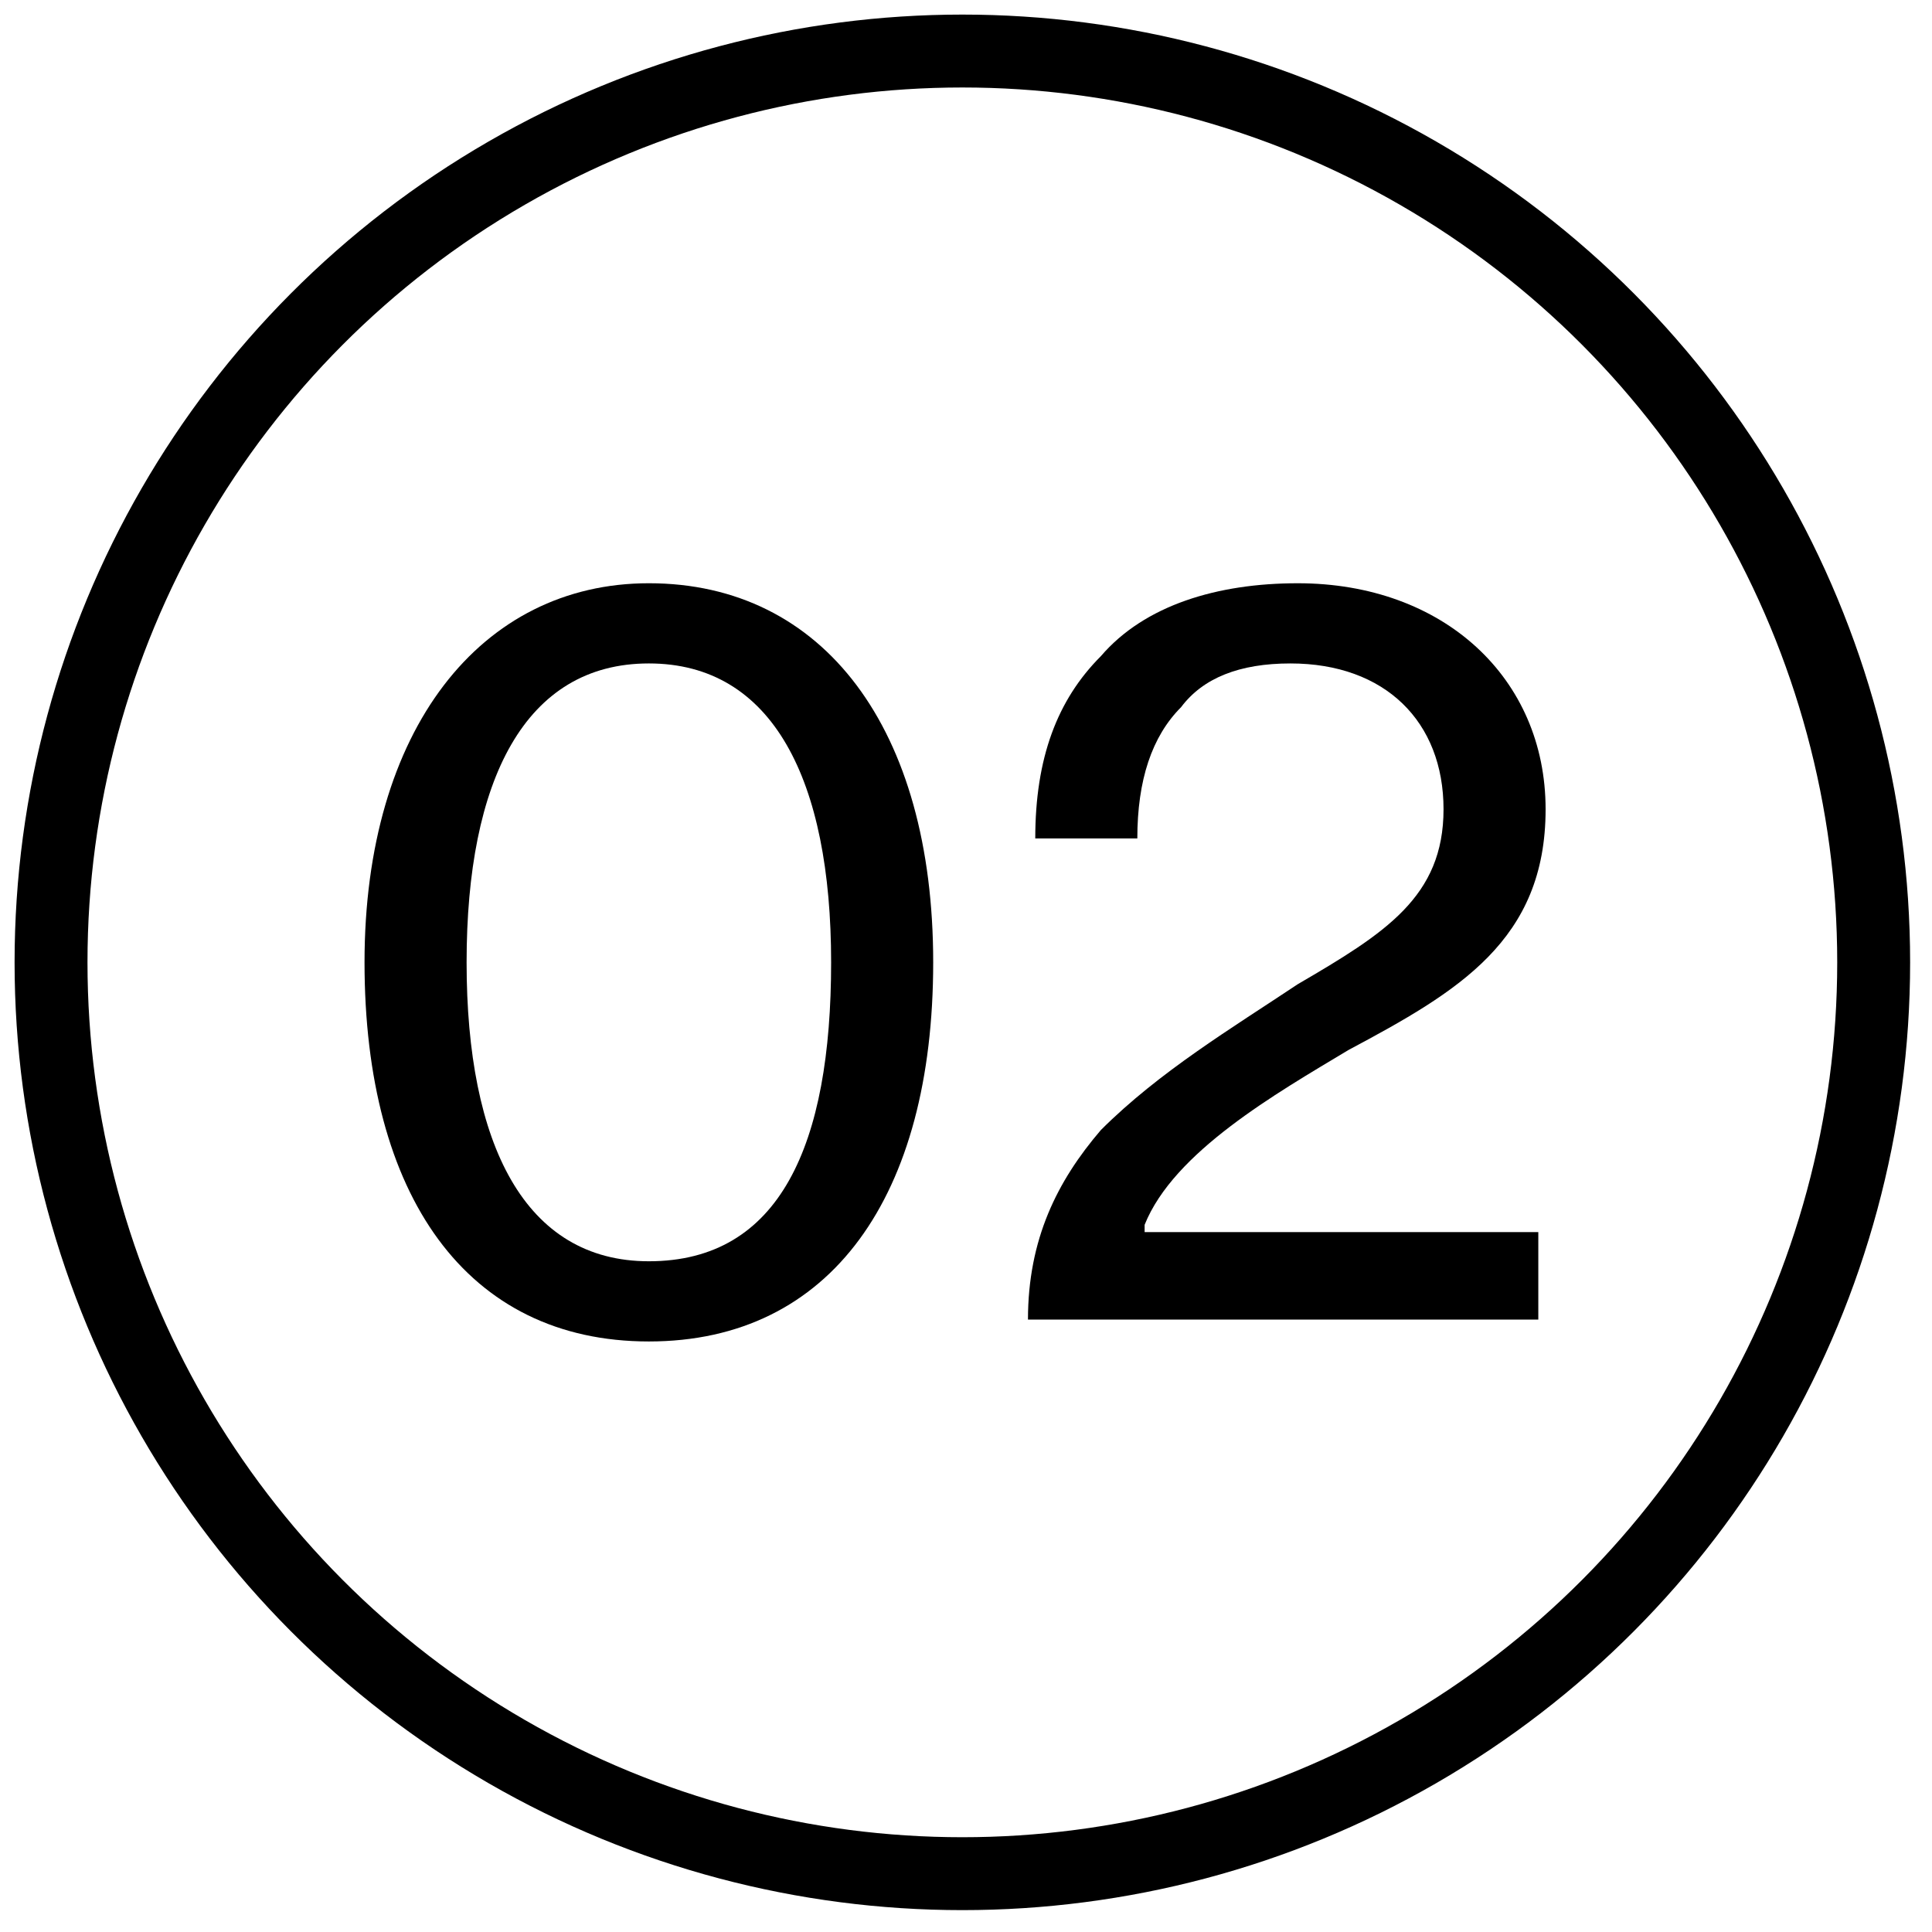
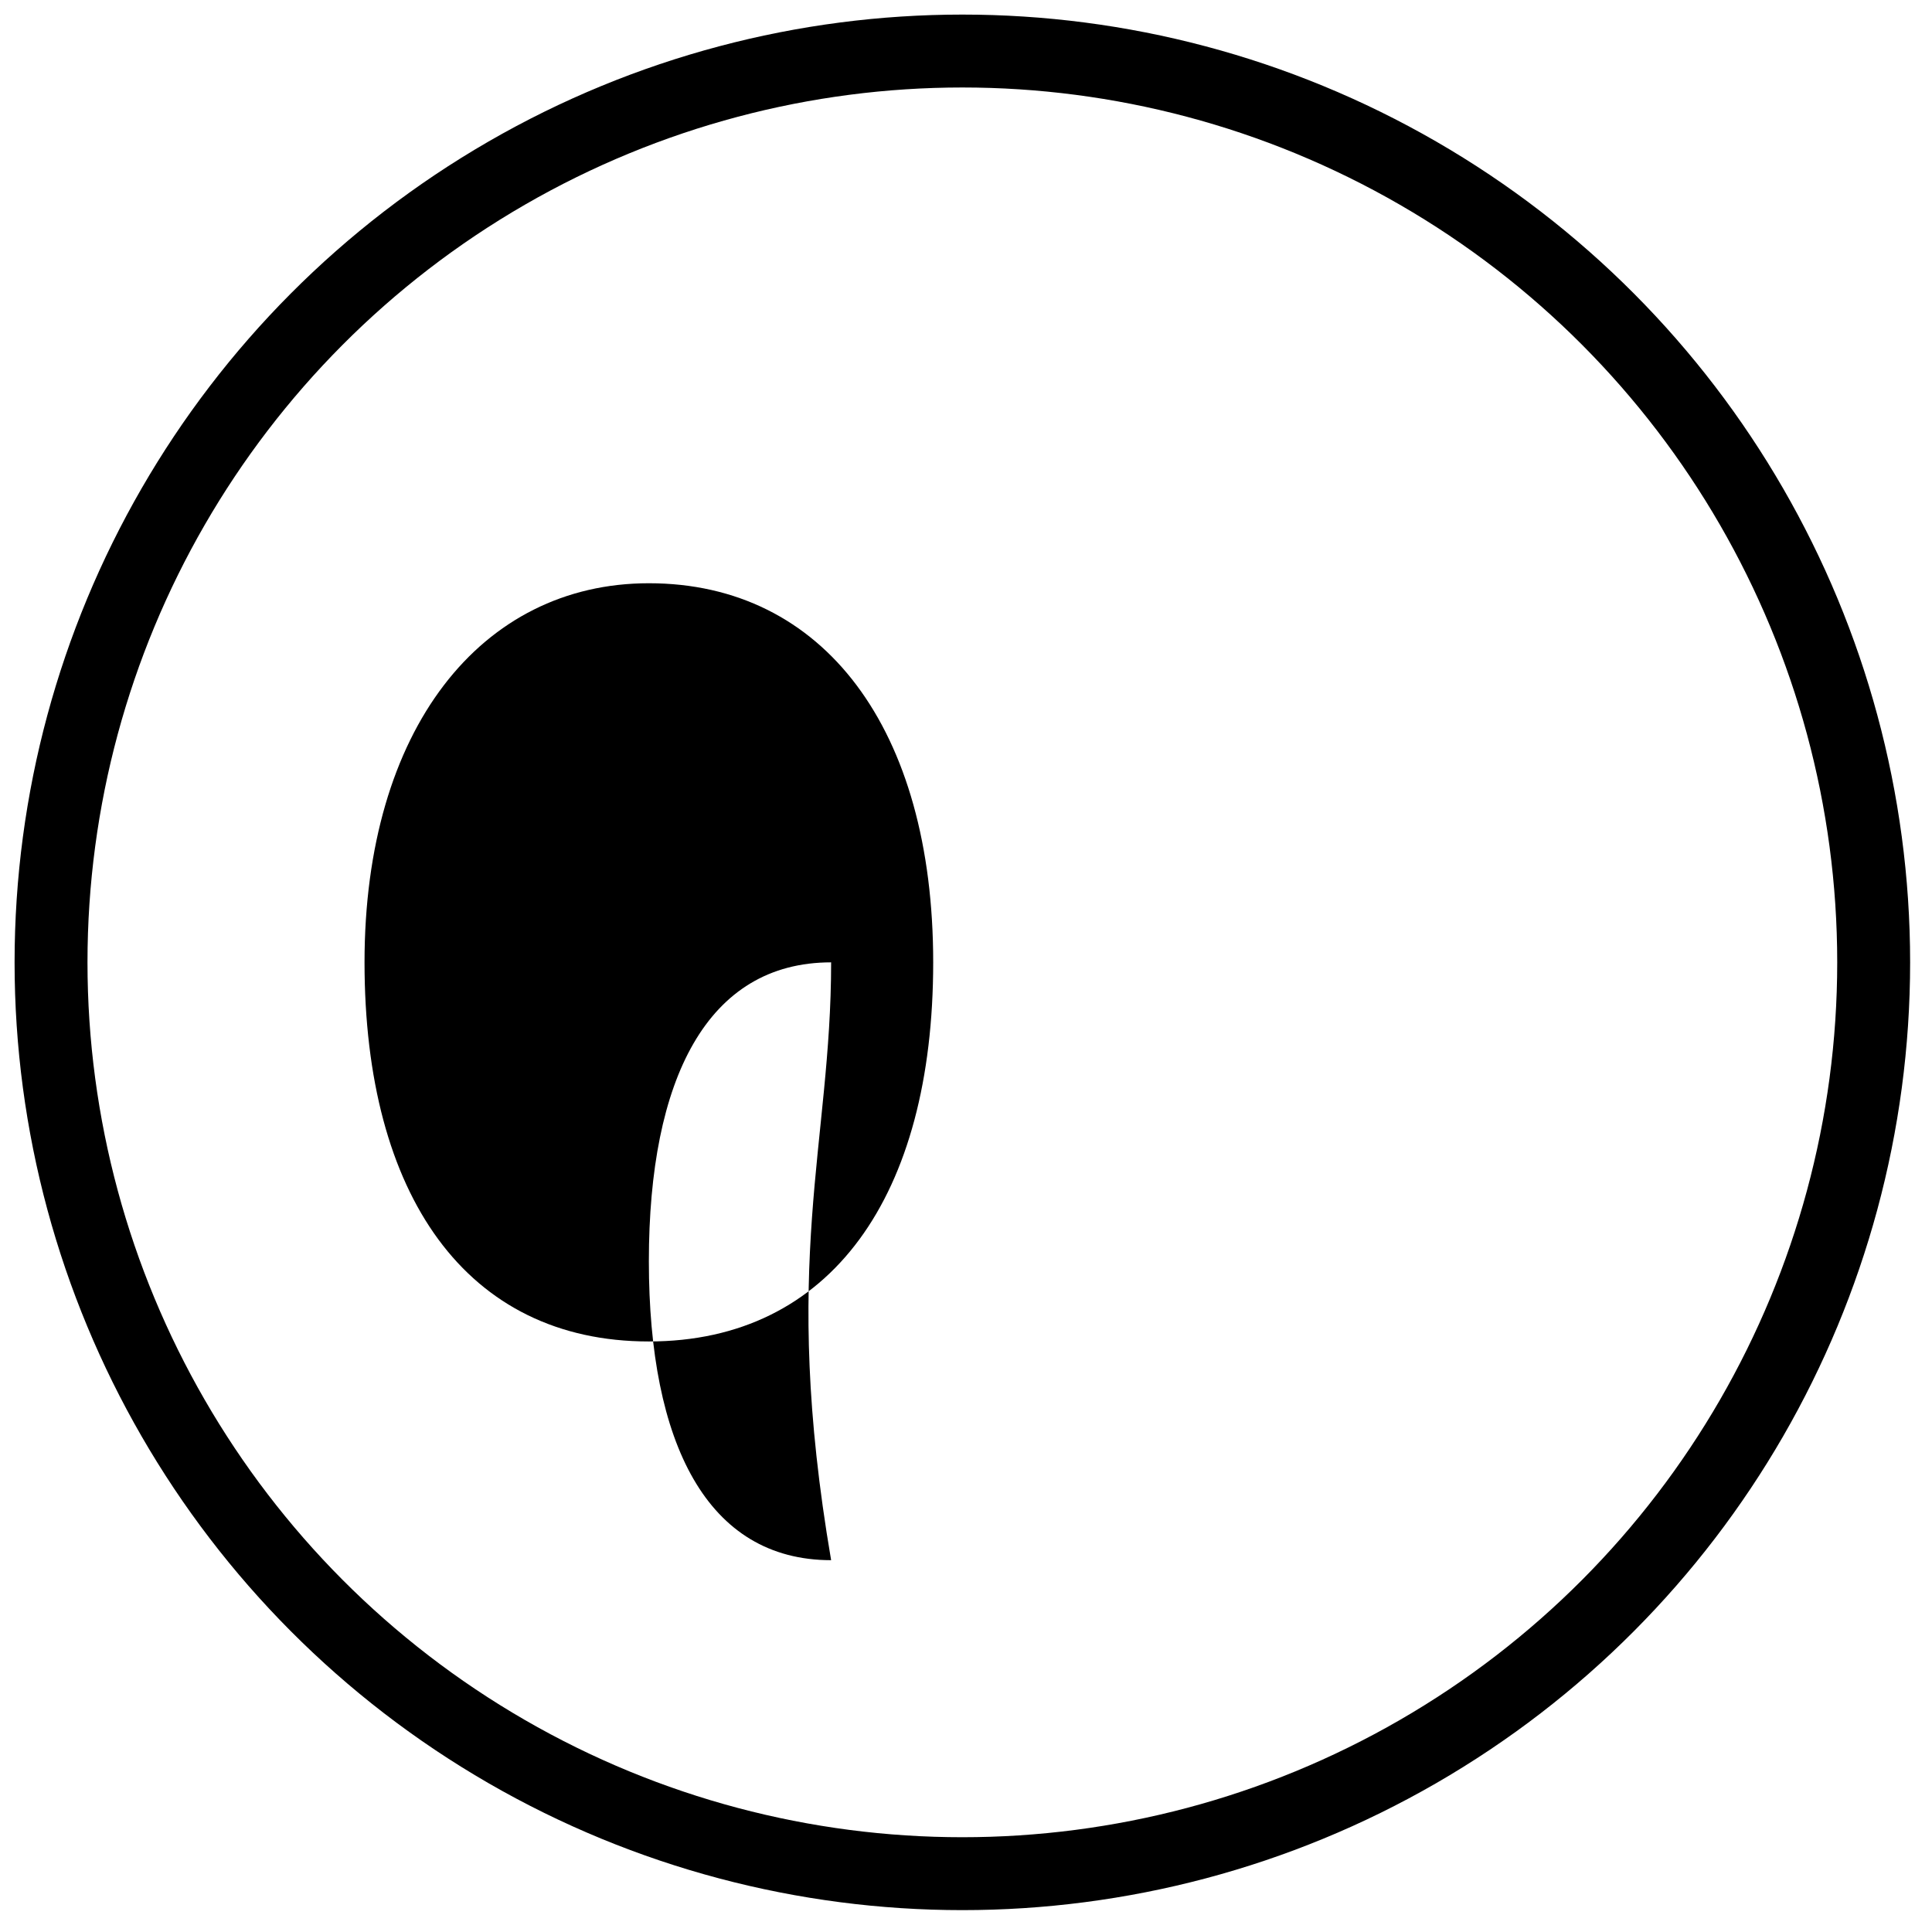
<svg xmlns="http://www.w3.org/2000/svg" version="1.1" id="レイヤー_1" x="0px" y="0px" viewBox="0 0 26.5 26.5" style="enable-background:new 0 0 26.5 26.5;" xml:space="preserve">
  <style type="text/css">
	.st0{enable-background:new    ;}
	.st1{fill:none;}
	.st2{fill:none;stroke:#000000;}
</style>
  <g id="_02" transform="translate(-292 -511)">
    <g class="st0">
-       <path d="M297,524.2c0-3.2,1.6-5.2,3.9-5.2c2.4,0,3.9,2,3.9,5.2c0,3.2-1.4,5.2-3.9,5.2C298.4,529.4,297,527.4,297,524.2z     M303.4,524.2c0-2.5-0.8-4.1-2.5-4.1c-1.7,0-2.5,1.6-2.5,4.1c0,2.5,0.8,4.1,2.5,4.1C302.7,528.3,303.4,526.7,303.4,524.2z" />
-       <path d="M307.1,526.5c0.8-0.8,1.8-1.4,2.7-2c1.2-0.7,2-1.2,2-2.4c0-1.2-0.8-2-2.1-2c-0.7,0-1.2,0.2-1.5,0.6    c-0.4,0.4-0.6,1-0.6,1.8h-1.4c0-1.1,0.3-1.9,0.9-2.5c0.6-0.7,1.6-1,2.7-1c2,0,3.4,1.3,3.4,3.1c0,1.8-1.2,2.5-2.7,3.3    c-1,0.6-2.4,1.4-2.8,2.4l0,0.1h5.4v1.2h-7C306.1,528,306.5,527.2,307.1,526.5z" />
+       <path d="M297,524.2c0-3.2,1.6-5.2,3.9-5.2c2.4,0,3.9,2,3.9,5.2c0,3.2-1.4,5.2-3.9,5.2C298.4,529.4,297,527.4,297,524.2z     M303.4,524.2c-1.7,0-2.5,1.6-2.5,4.1c0,2.5,0.8,4.1,2.5,4.1C302.7,528.3,303.4,526.7,303.4,524.2z" />
    </g>
    <g id="楕円形_6" transform="translate(292 511)">
      <circle class="st1" cx="13.2" cy="13.2" r="13" />
      <circle class="st2" cx="13.2" cy="13.2" r="12.5" />
    </g>
  </g>
</svg>